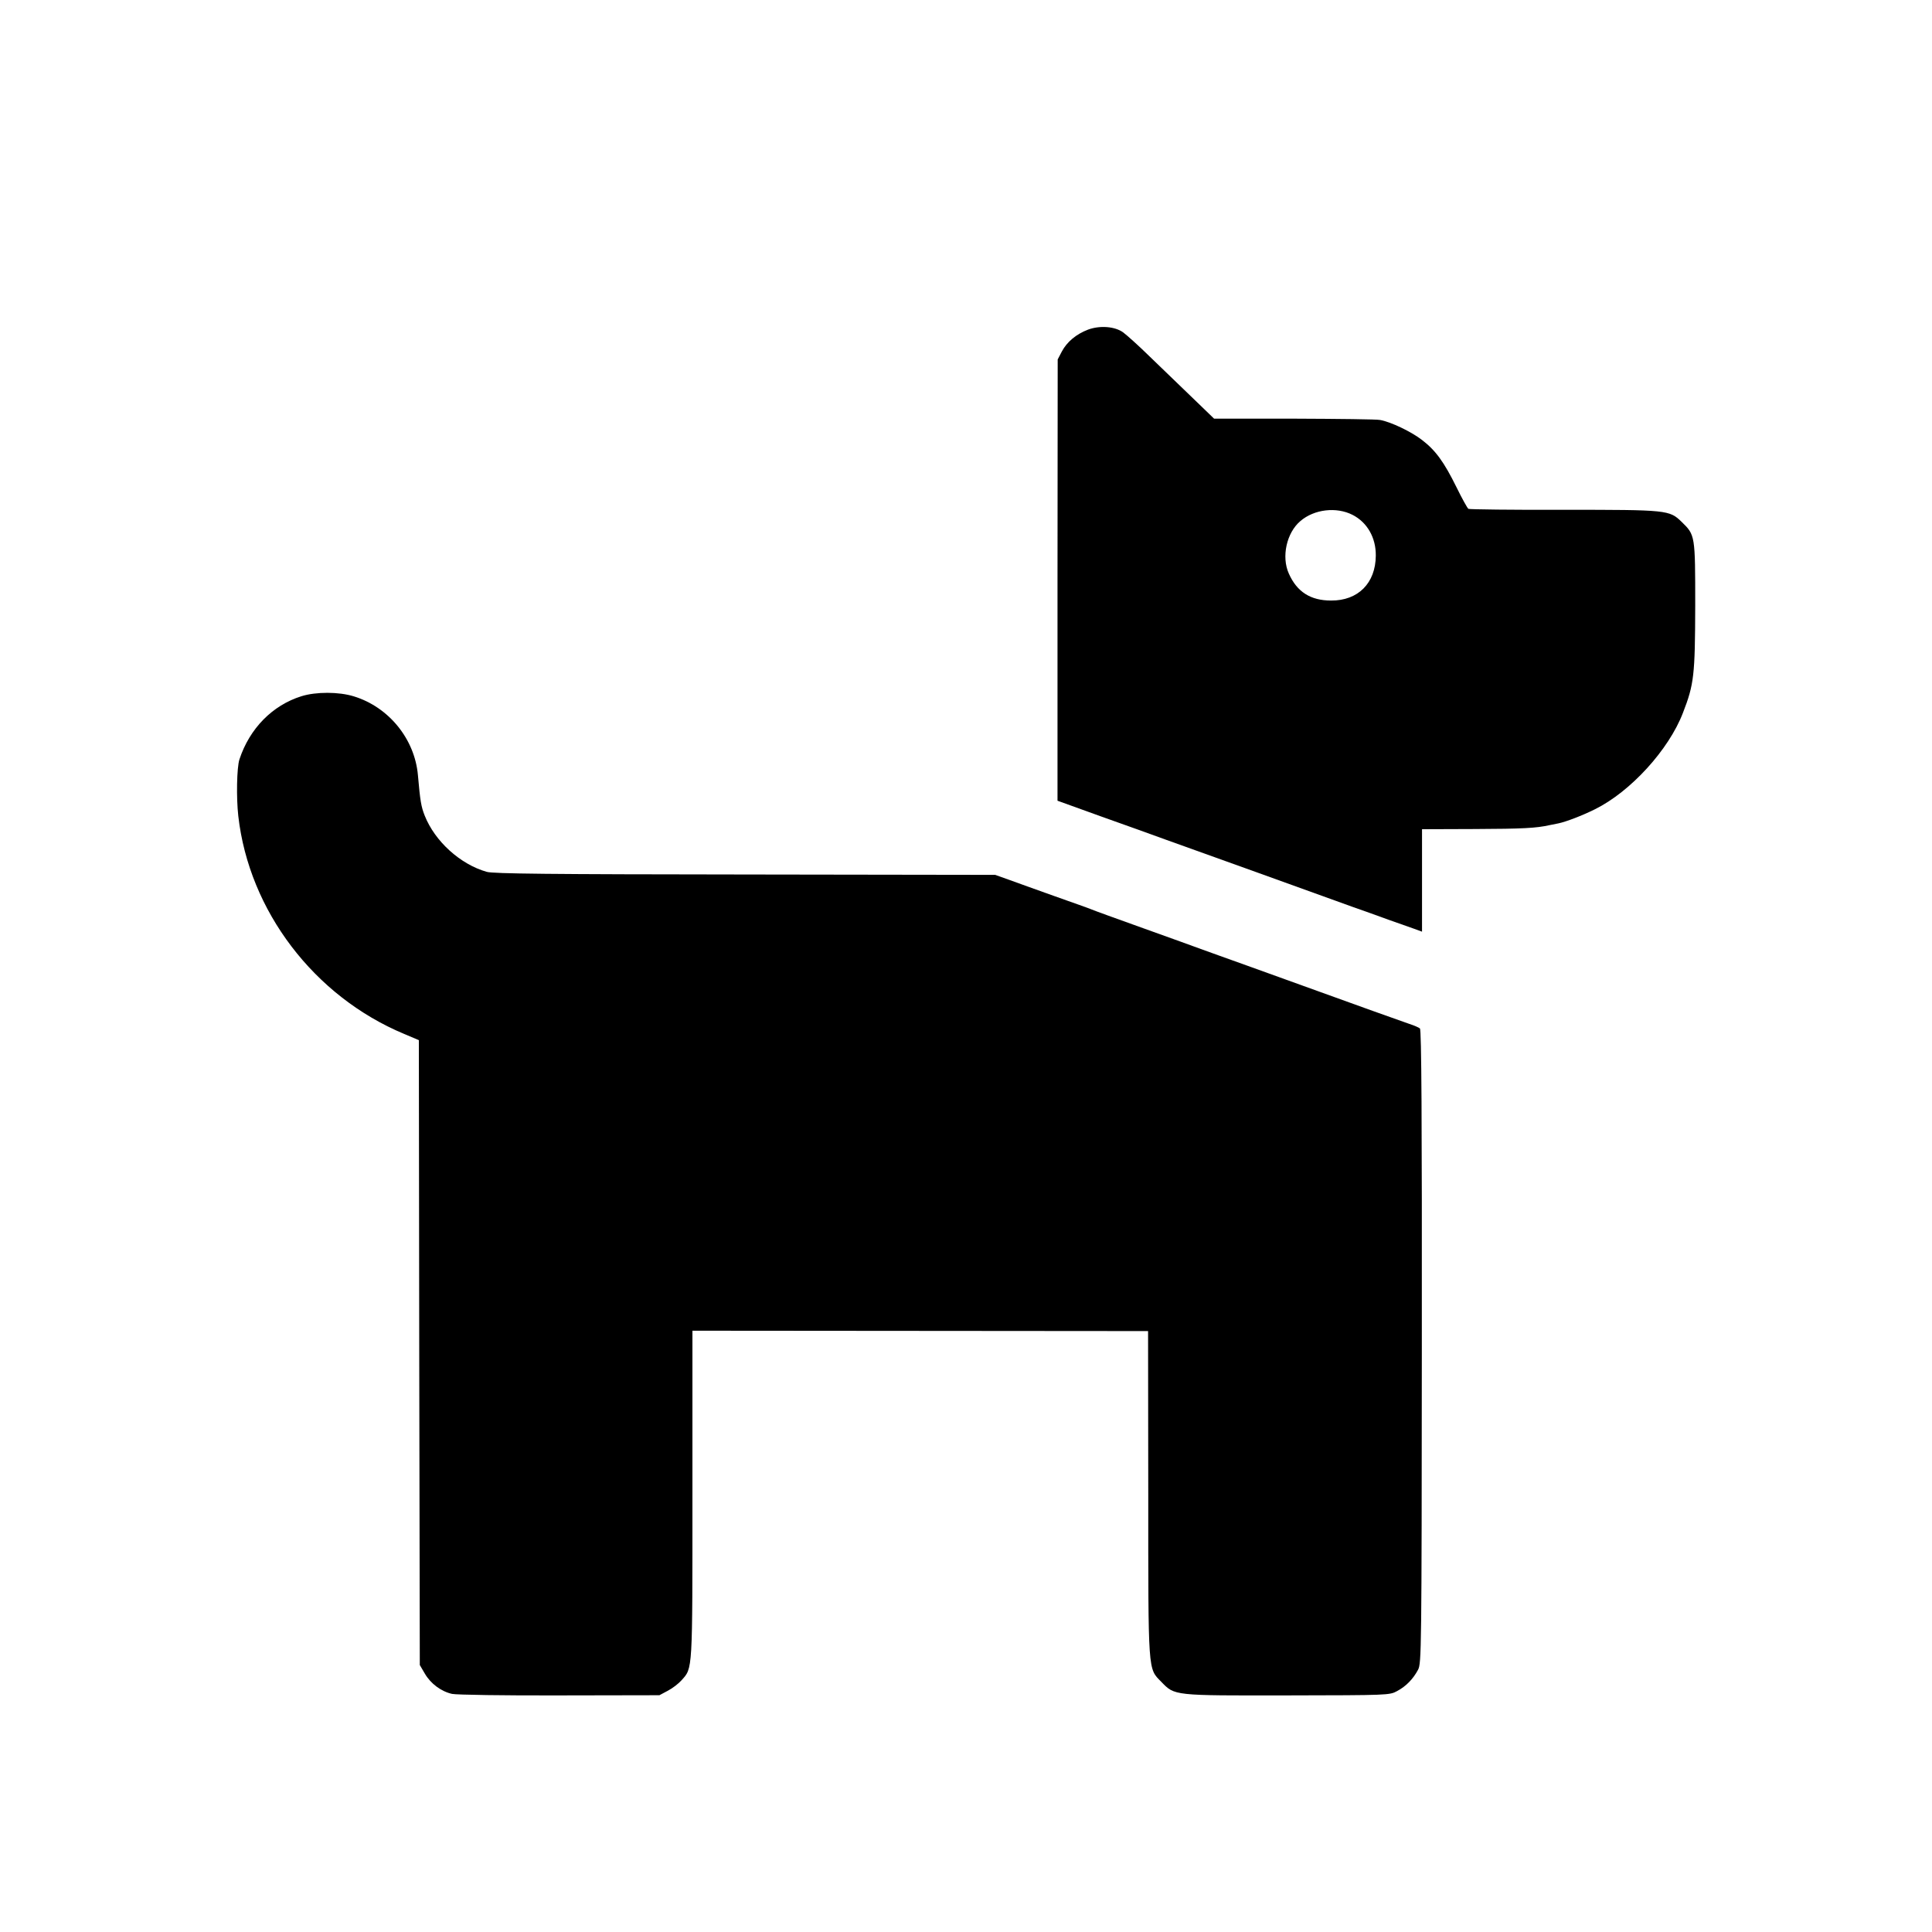
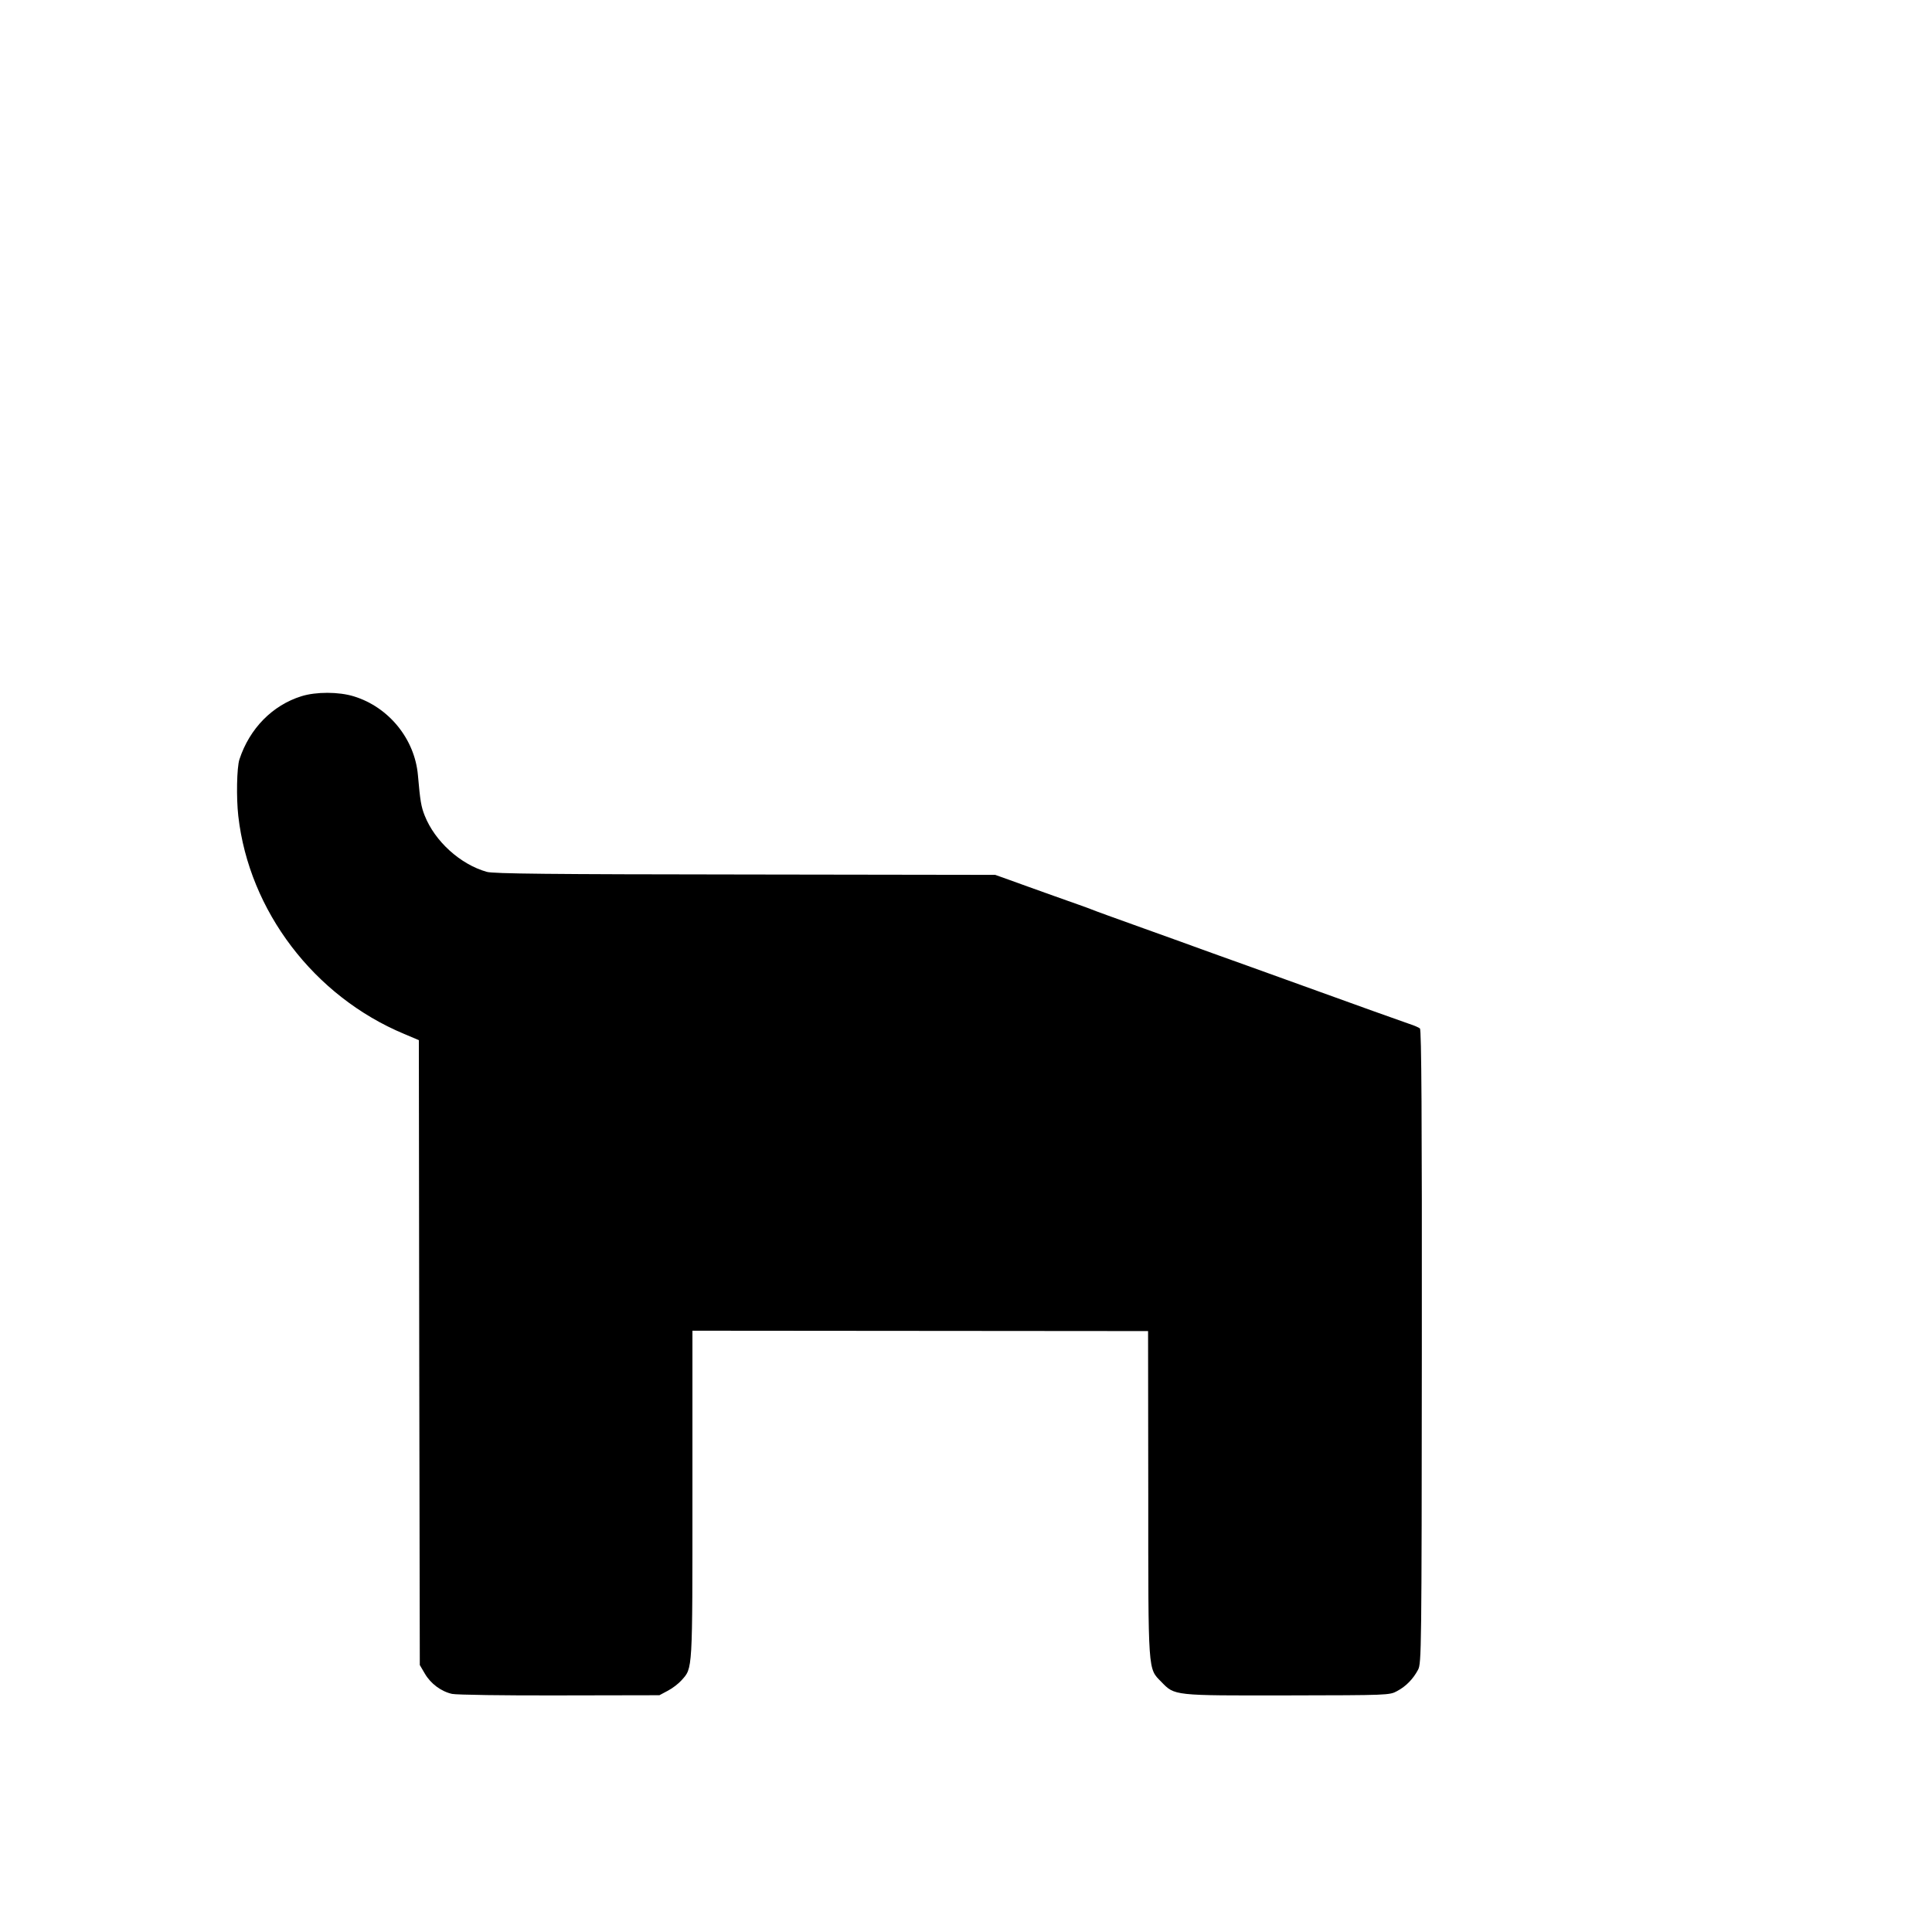
<svg xmlns="http://www.w3.org/2000/svg" version="1.0" width="1024pt" height="1024pt" viewBox="0 0 1024 1024" preserveAspectRatio="xMidYMid meet">
  <g transform="translate(0,1024) scale(0.1,-0.1)" fill="#000000" stroke="none">
-     <path d="M5767 8493 c-63 -24 -112 -65 -139 -116 l-22 -42 -1 -1170 0 -1169 230 -83 c127 -45 280 -100 340 -122 124 -44 849 -305 995 -358 52 -18 138 -49 190 -68 52 -18 113 -40 136 -48 l41 -15 0 271 0 272 279 1 c257 1 326 5 394 20 14 3 36 7 50 10 39 8 126 41 194 75 188 93 391 315 466 511 59 152 64 199 65 568 0 374 0 374 -72 444 -65 63 -74 64 -624 64 -273 -1 -501 2 -506 5 -6 4 -34 55 -63 114 -66 134 -111 196 -183 251 -55 43 -165 96 -222 106 -17 4 -221 6 -455 7 l-425 0 -115 111 c-63 61 -164 158 -225 217 -60 59 -125 117 -143 130 -44 31 -122 37 -185 14z m1402 -982 c78 -40 124 -121 123 -216 -1 -146 -94 -239 -237 -238 -109 0 -181 46 -224 143 -40 89 -12 216 61 278 73 63 191 77 277 33z" />
    <path d="M1598 6550 c-154 -48 -275 -171 -329 -335 -14 -43 -17 -203 -6 -300 57 -503 402 -956 879 -1155 l78 -33 2 -1656 3 -1656 27 -46 c31 -53 86 -94 144 -107 23 -5 279 -9 570 -8 l529 1 45 24 c25 13 57 38 72 55 60 67 58 39 58 986 l0 867 1208 -1 1207 -1 1 -860 c0 -962 -2 -926 69 -999 72 -74 61 -73 670 -72 533 1 540 1 580 23 47 25 85 64 111 113 18 34 19 96 20 1712 1 1220 -2 1680 -10 1687 -6 5 -31 16 -56 24 -75 26 -284 101 -480 172 -102 37 -273 98 -380 137 -107 38 -217 78 -245 88 -27 10 -165 60 -305 110 -140 50 -264 95 -275 100 -11 5 -99 36 -195 70 -96 34 -206 74 -245 88 l-70 25 -1325 2 c-1038 1 -1335 4 -1370 14 -141 40 -275 162 -329 298 -19 48 -24 78 -36 215 -17 191 -154 360 -339 417 -80 25 -201 25 -278 1z" />
  </g>
</svg>